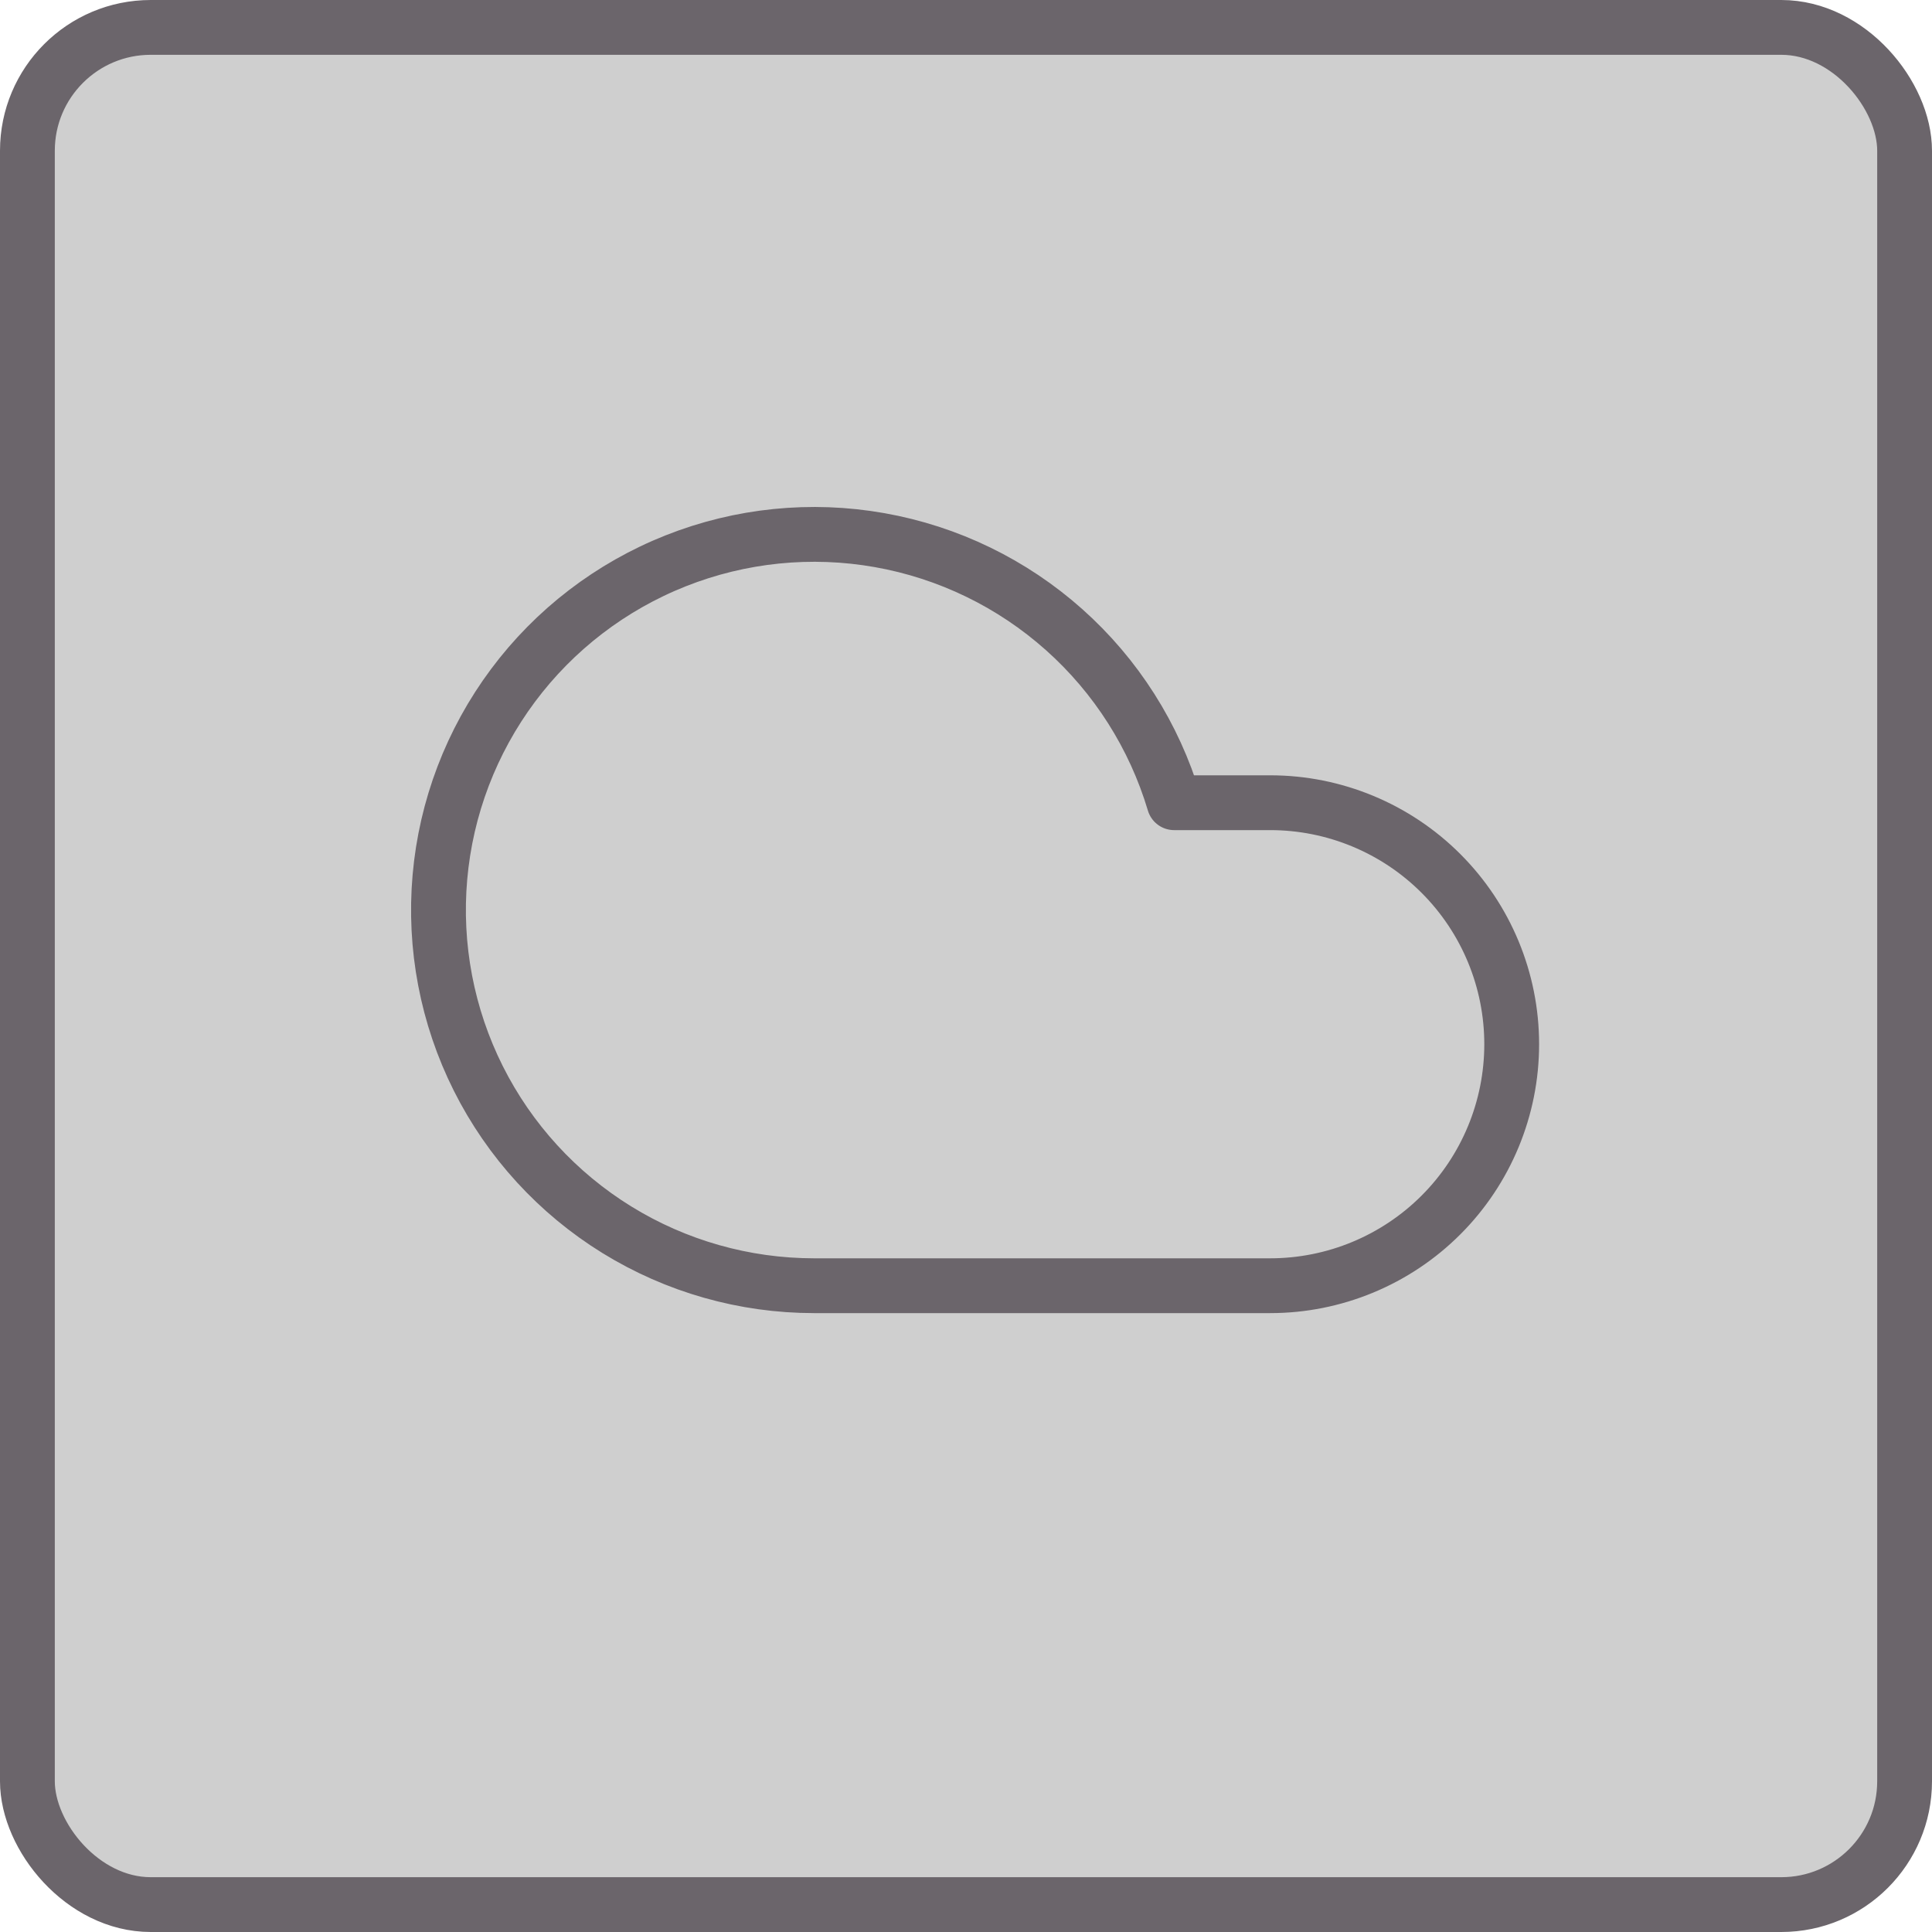
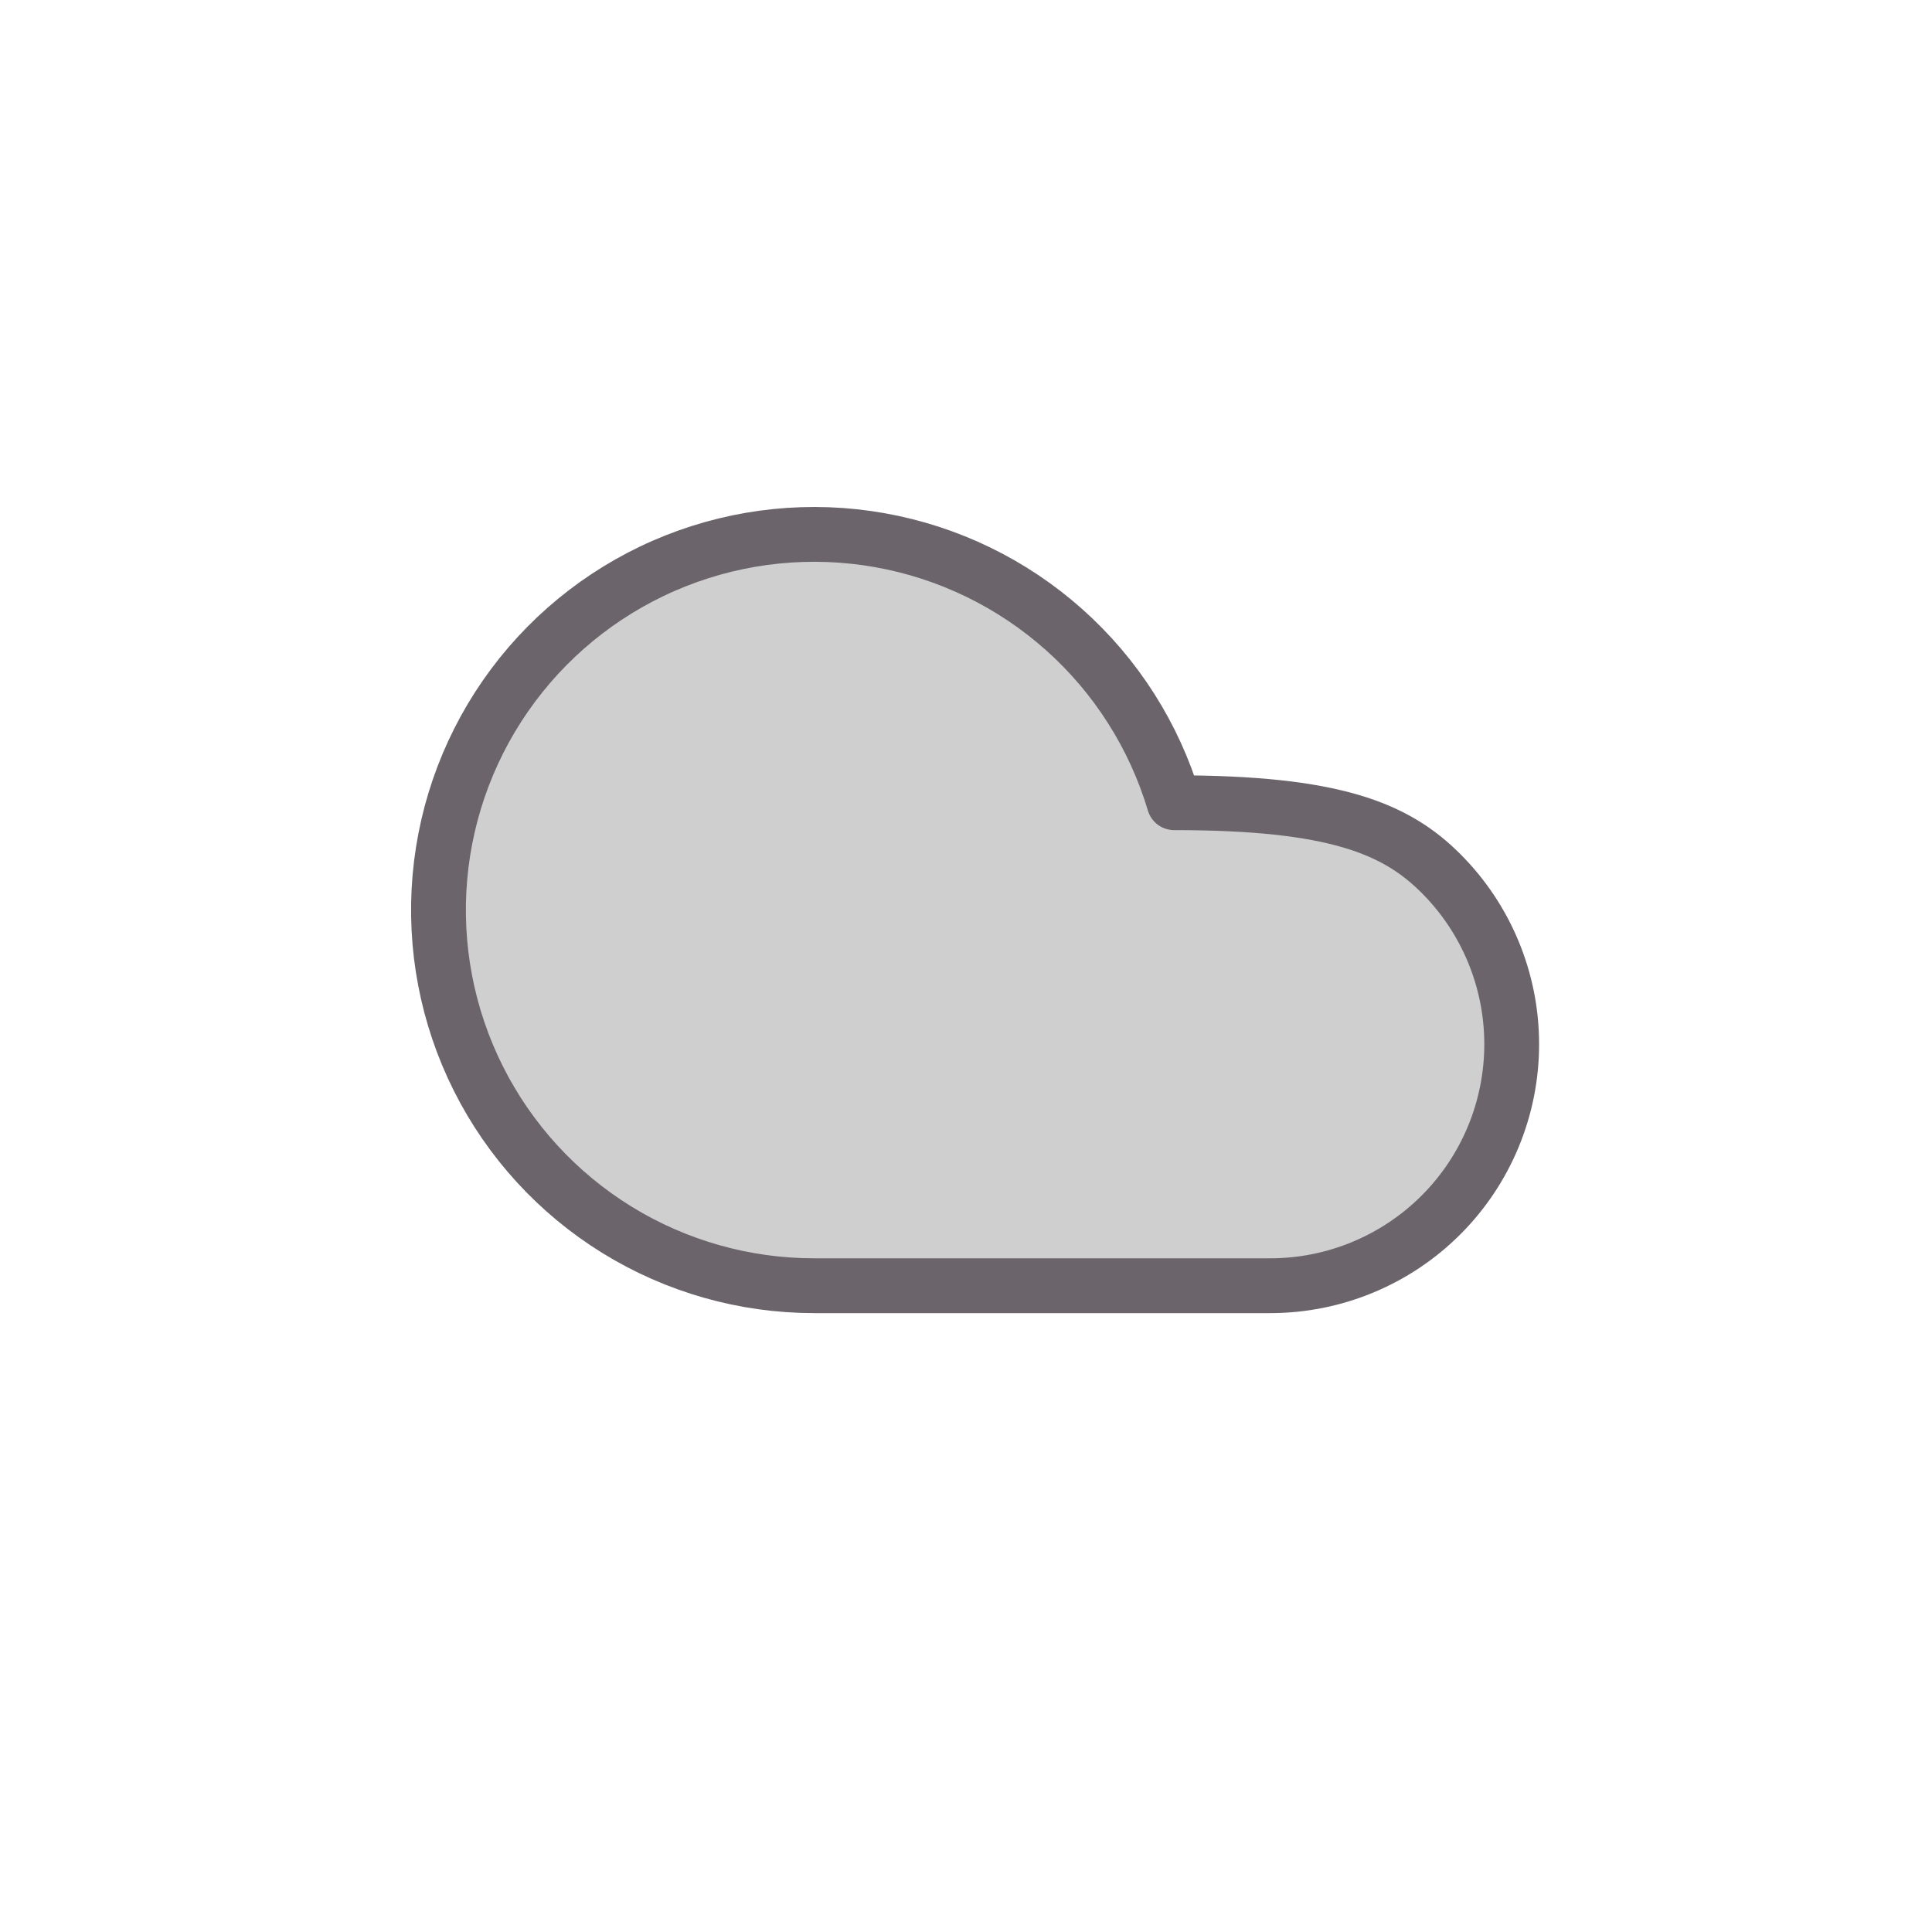
<svg xmlns="http://www.w3.org/2000/svg" width="141" height="141" viewBox="0 0 141 141" fill="none">
-   <rect x="2" y="2" width="137" height="137" rx="9" fill="#CFCFCF" stroke="#6B656B" stroke-width="4" />
-   <path d="M92.701 93.833H59.41C54.325 93.832 49.341 92.417 45.015 89.746C40.689 87.075 37.19 83.254 34.91 78.71C32.631 74.165 31.66 69.076 32.106 64.011C32.552 58.946 34.398 54.105 37.437 50.029C40.476 45.953 44.588 42.802 49.315 40.929C54.041 39.056 59.196 38.533 64.202 39.421C69.209 40.308 73.87 42.571 77.664 45.955C81.459 49.338 84.238 53.711 85.691 58.583H92.701C97.376 58.583 101.859 60.44 105.164 63.746C108.469 67.051 110.326 71.534 110.326 76.208C110.326 80.883 108.469 85.366 105.164 88.671C101.859 91.976 97.376 93.833 92.701 93.833Z" fill="#CFCFCF" stroke="#6B656B" stroke-width="4" stroke-linecap="round" stroke-linejoin="round" />
+   <path d="M92.701 93.833H59.41C54.325 93.832 49.341 92.417 45.015 89.746C40.689 87.075 37.19 83.254 34.91 78.71C32.631 74.165 31.66 69.076 32.106 64.011C32.552 58.946 34.398 54.105 37.437 50.029C40.476 45.953 44.588 42.802 49.315 40.929C54.041 39.056 59.196 38.533 64.202 39.421C69.209 40.308 73.87 42.571 77.664 45.955C81.459 49.338 84.238 53.711 85.691 58.583C97.376 58.583 101.859 60.44 105.164 63.746C108.469 67.051 110.326 71.534 110.326 76.208C110.326 80.883 108.469 85.366 105.164 88.671C101.859 91.976 97.376 93.833 92.701 93.833Z" fill="#CFCFCF" stroke="#6B656B" stroke-width="4" stroke-linecap="round" stroke-linejoin="round" />
</svg>